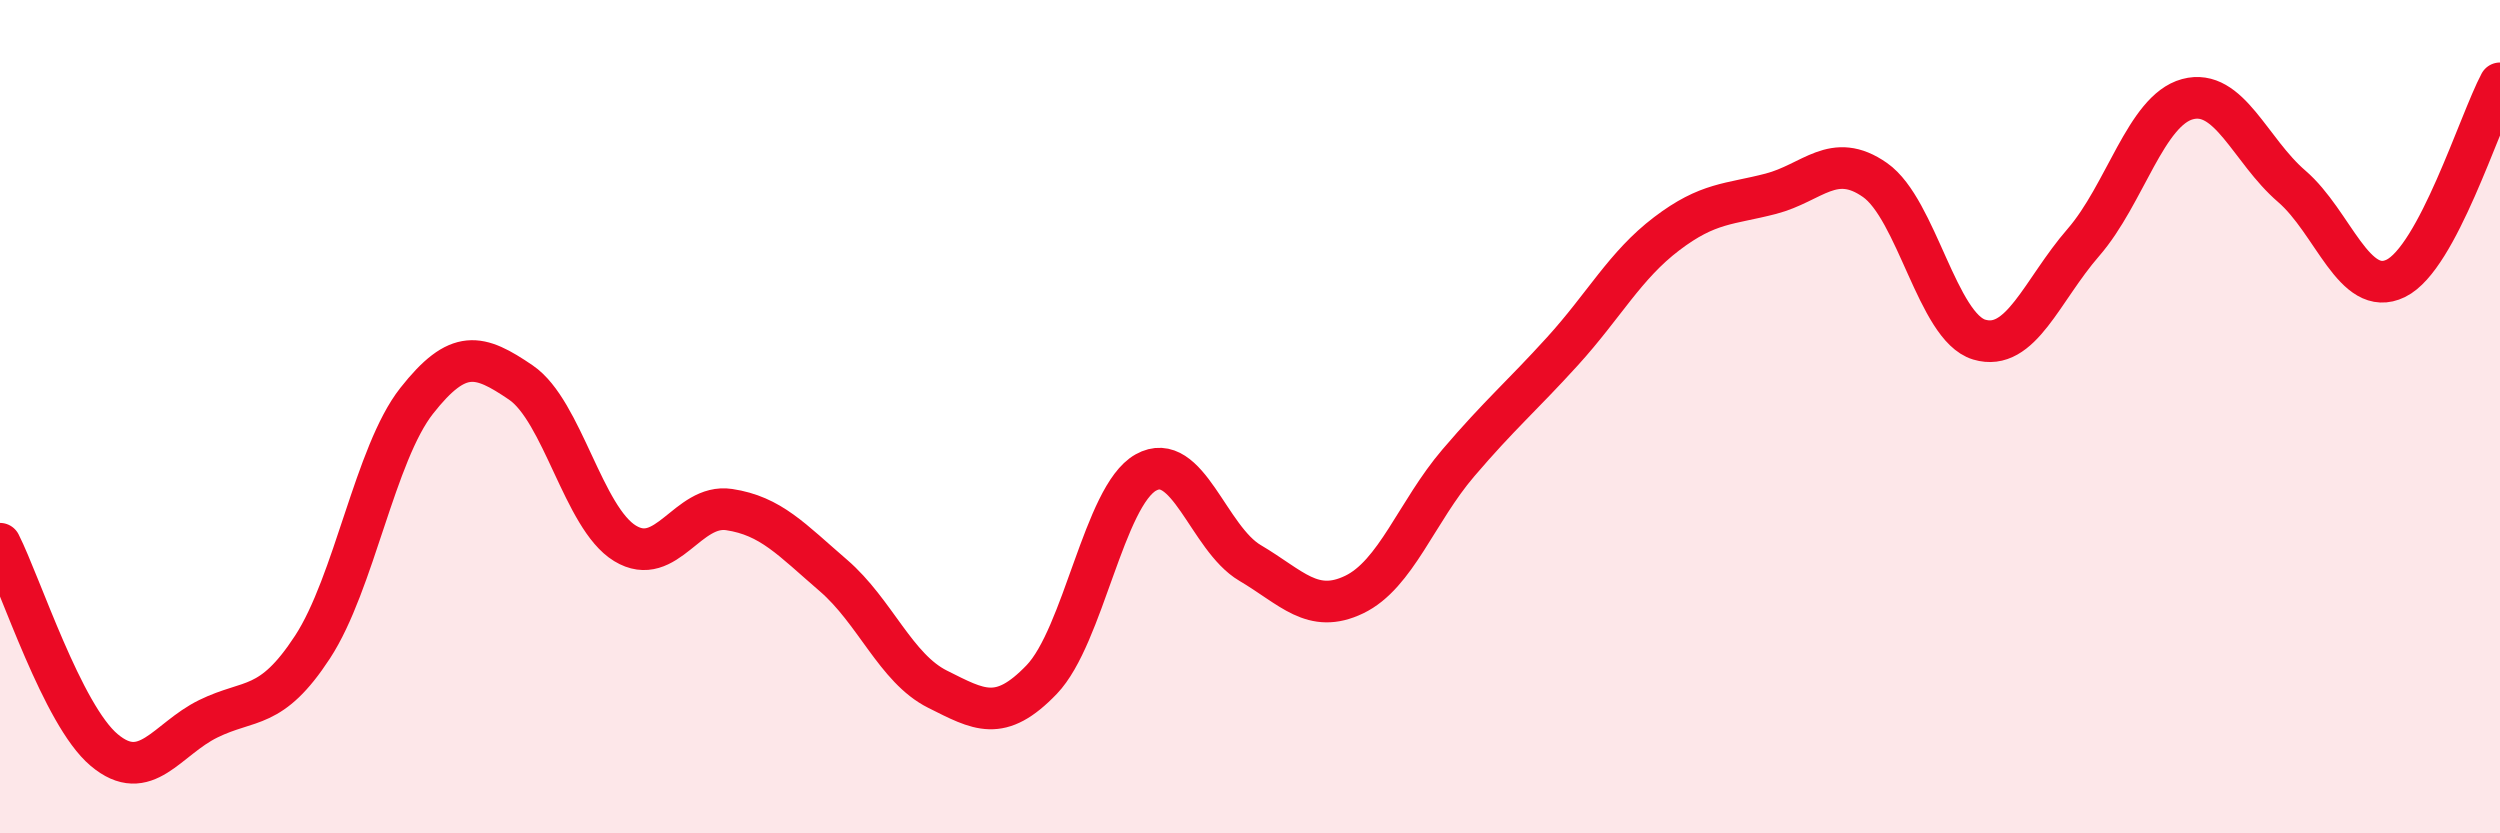
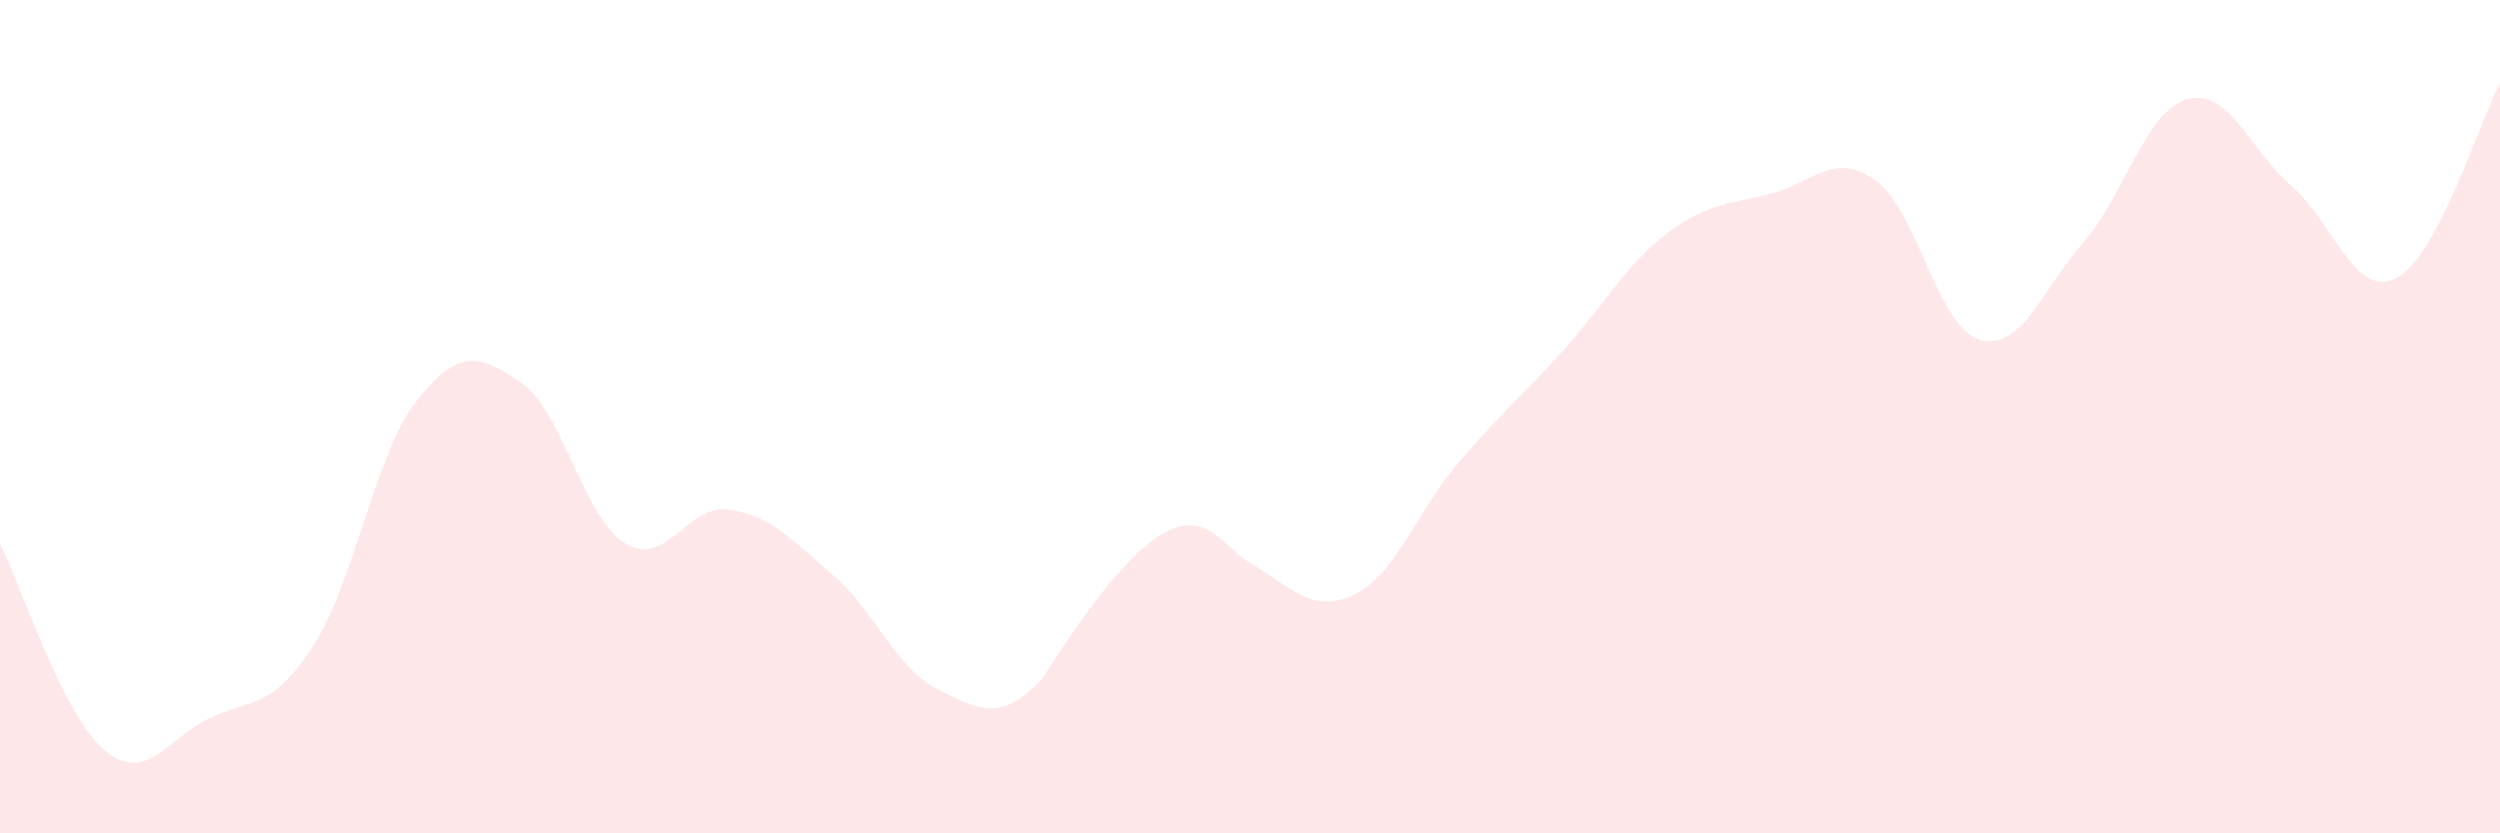
<svg xmlns="http://www.w3.org/2000/svg" width="60" height="20" viewBox="0 0 60 20">
-   <path d="M 0,13.05 C 0.5,14.04 1.5,17.16 2.5,18 C 3.5,18.84 4,17.74 5,17.25 C 6,16.76 6.5,17.06 7.5,15.53 C 8.5,14 9,10.89 10,9.62 C 11,8.35 11.5,8.5 12.5,9.18 C 13.5,9.86 14,12.43 15,13.04 C 16,13.65 16.5,12.08 17.5,12.23 C 18.5,12.38 19,12.95 20,13.81 C 21,14.67 21.5,16.04 22.5,16.54 C 23.5,17.04 24,17.35 25,16.31 C 26,15.27 26.5,11.9 27.5,11.34 C 28.5,10.78 29,12.92 30,13.51 C 31,14.1 31.5,14.75 32.5,14.27 C 33.5,13.79 34,12.28 35,11.11 C 36,9.94 36.5,9.53 37.5,8.43 C 38.5,7.33 39,6.37 40,5.61 C 41,4.85 41.5,4.91 42.5,4.65 C 43.5,4.39 44,3.62 45,4.32 C 46,5.02 46.5,7.85 47.5,8.15 C 48.5,8.45 49,6.97 50,5.82 C 51,4.67 51.5,2.65 52.5,2.38 C 53.5,2.11 54,3.61 55,4.47 C 56,5.33 56.5,7.17 57.5,6.68 C 58.5,6.19 59.5,2.94 60,2L60 20L0 20Z" fill="#EB0A25" opacity="0.1" stroke-linecap="round" stroke-linejoin="round" />
-   <path d="M 0,13.05 C 0.5,14.04 1.5,17.16 2.5,18 C 3.5,18.84 4,17.74 5,17.25 C 6,16.76 6.5,17.06 7.5,15.53 C 8.5,14 9,10.89 10,9.62 C 11,8.35 11.5,8.5 12.5,9.18 C 13.5,9.86 14,12.43 15,13.04 C 16,13.65 16.5,12.08 17.5,12.23 C 18.5,12.38 19,12.95 20,13.81 C 21,14.67 21.5,16.04 22.5,16.54 C 23.5,17.04 24,17.35 25,16.31 C 26,15.27 26.5,11.9 27.5,11.34 C 28.5,10.78 29,12.92 30,13.51 C 31,14.1 31.5,14.75 32.5,14.27 C 33.5,13.79 34,12.28 35,11.11 C 36,9.94 36.5,9.53 37.5,8.43 C 38.5,7.33 39,6.37 40,5.61 C 41,4.85 41.5,4.91 42.5,4.65 C 43.5,4.39 44,3.62 45,4.32 C 46,5.02 46.5,7.85 47.5,8.15 C 48.5,8.45 49,6.97 50,5.82 C 51,4.67 51.5,2.65 52.5,2.38 C 53.5,2.11 54,3.61 55,4.47 C 56,5.33 56.5,7.17 57.5,6.68 C 58.5,6.19 59.5,2.94 60,2" stroke="#EB0A25" stroke-width="1" fill="none" stroke-linecap="round" stroke-linejoin="round" />
+   <path d="M 0,13.05 C 0.5,14.04 1.5,17.16 2.5,18 C 3.5,18.84 4,17.74 5,17.25 C 6,16.76 6.5,17.06 7.5,15.53 C 8.5,14 9,10.89 10,9.62 C 11,8.35 11.5,8.5 12.5,9.18 C 13.5,9.86 14,12.43 15,13.04 C 16,13.65 16.5,12.08 17.5,12.23 C 18.5,12.38 19,12.95 20,13.81 C 21,14.67 21.5,16.04 22.5,16.54 C 23.5,17.04 24,17.35 25,16.31 C 28.5,10.78 29,12.92 30,13.51 C 31,14.1 31.5,14.75 32.5,14.27 C 33.5,13.79 34,12.28 35,11.11 C 36,9.94 36.5,9.53 37.5,8.43 C 38.5,7.33 39,6.37 40,5.61 C 41,4.85 41.5,4.91 42.5,4.65 C 43.5,4.39 44,3.62 45,4.32 C 46,5.02 46.5,7.85 47.5,8.15 C 48.5,8.45 49,6.97 50,5.82 C 51,4.67 51.5,2.65 52.5,2.38 C 53.5,2.11 54,3.61 55,4.47 C 56,5.33 56.5,7.17 57.5,6.68 C 58.5,6.19 59.5,2.94 60,2L60 20L0 20Z" fill="#EB0A25" opacity="0.1" stroke-linecap="round" stroke-linejoin="round" />
</svg>